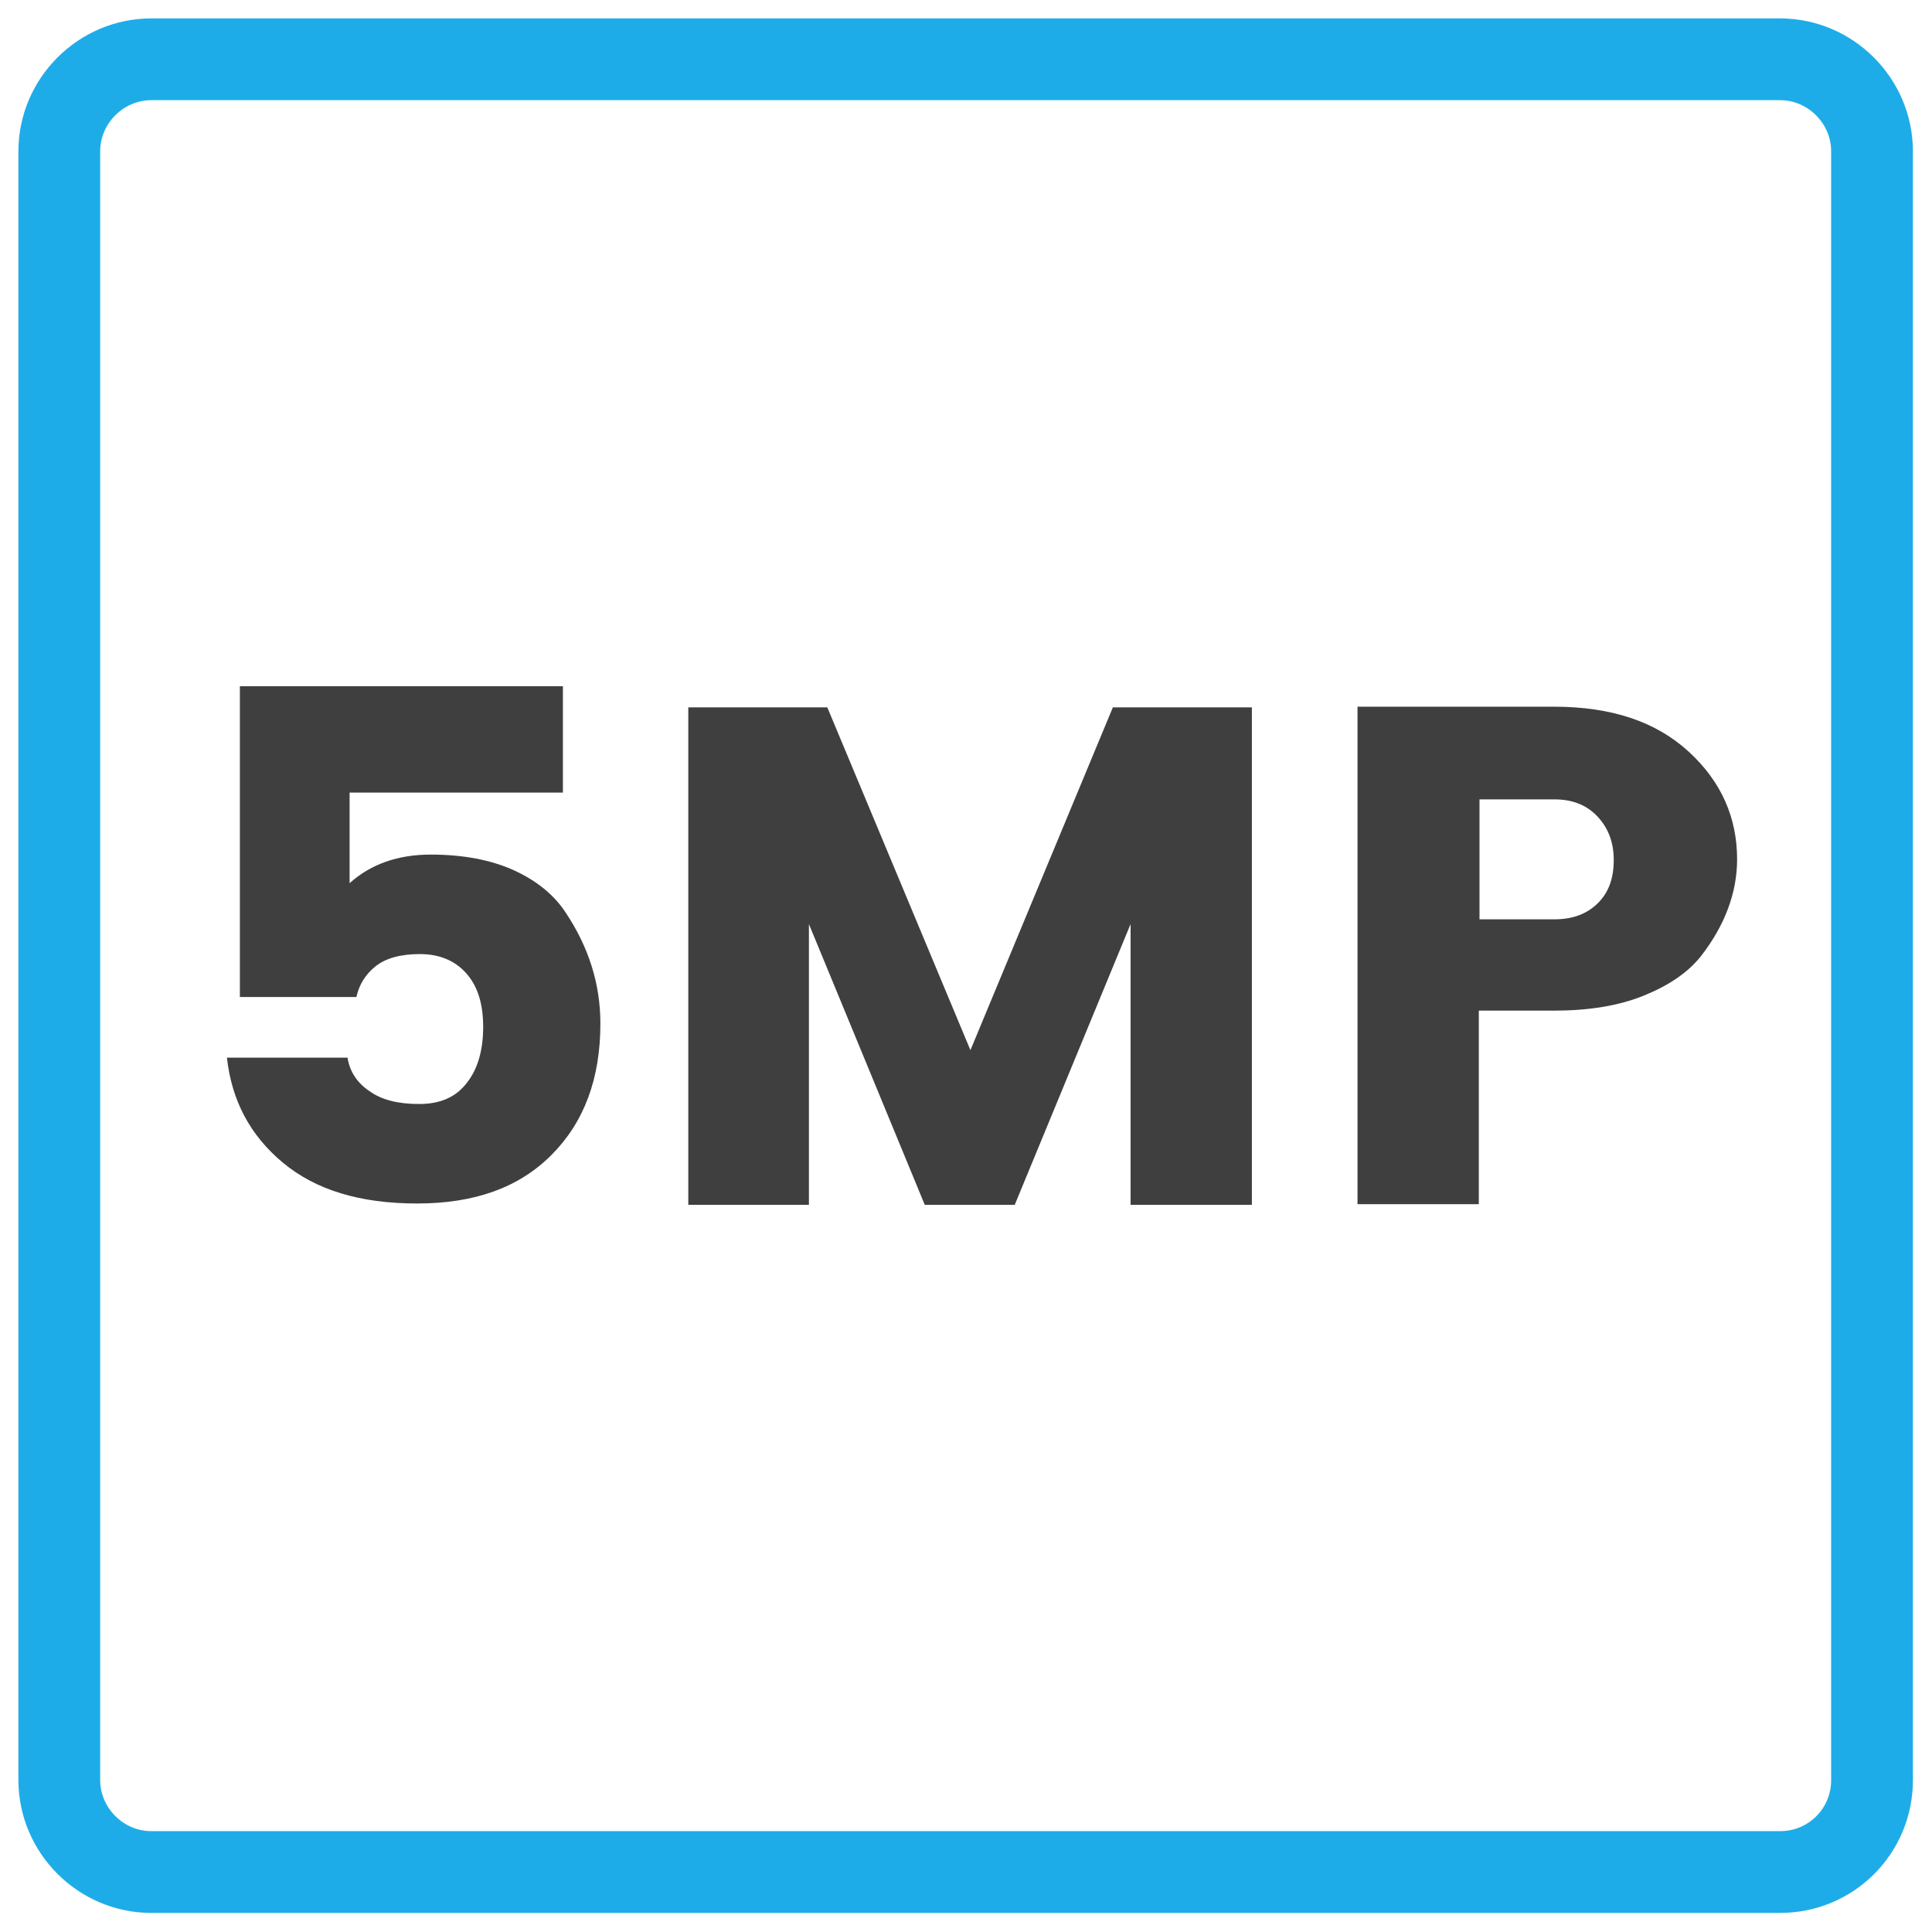
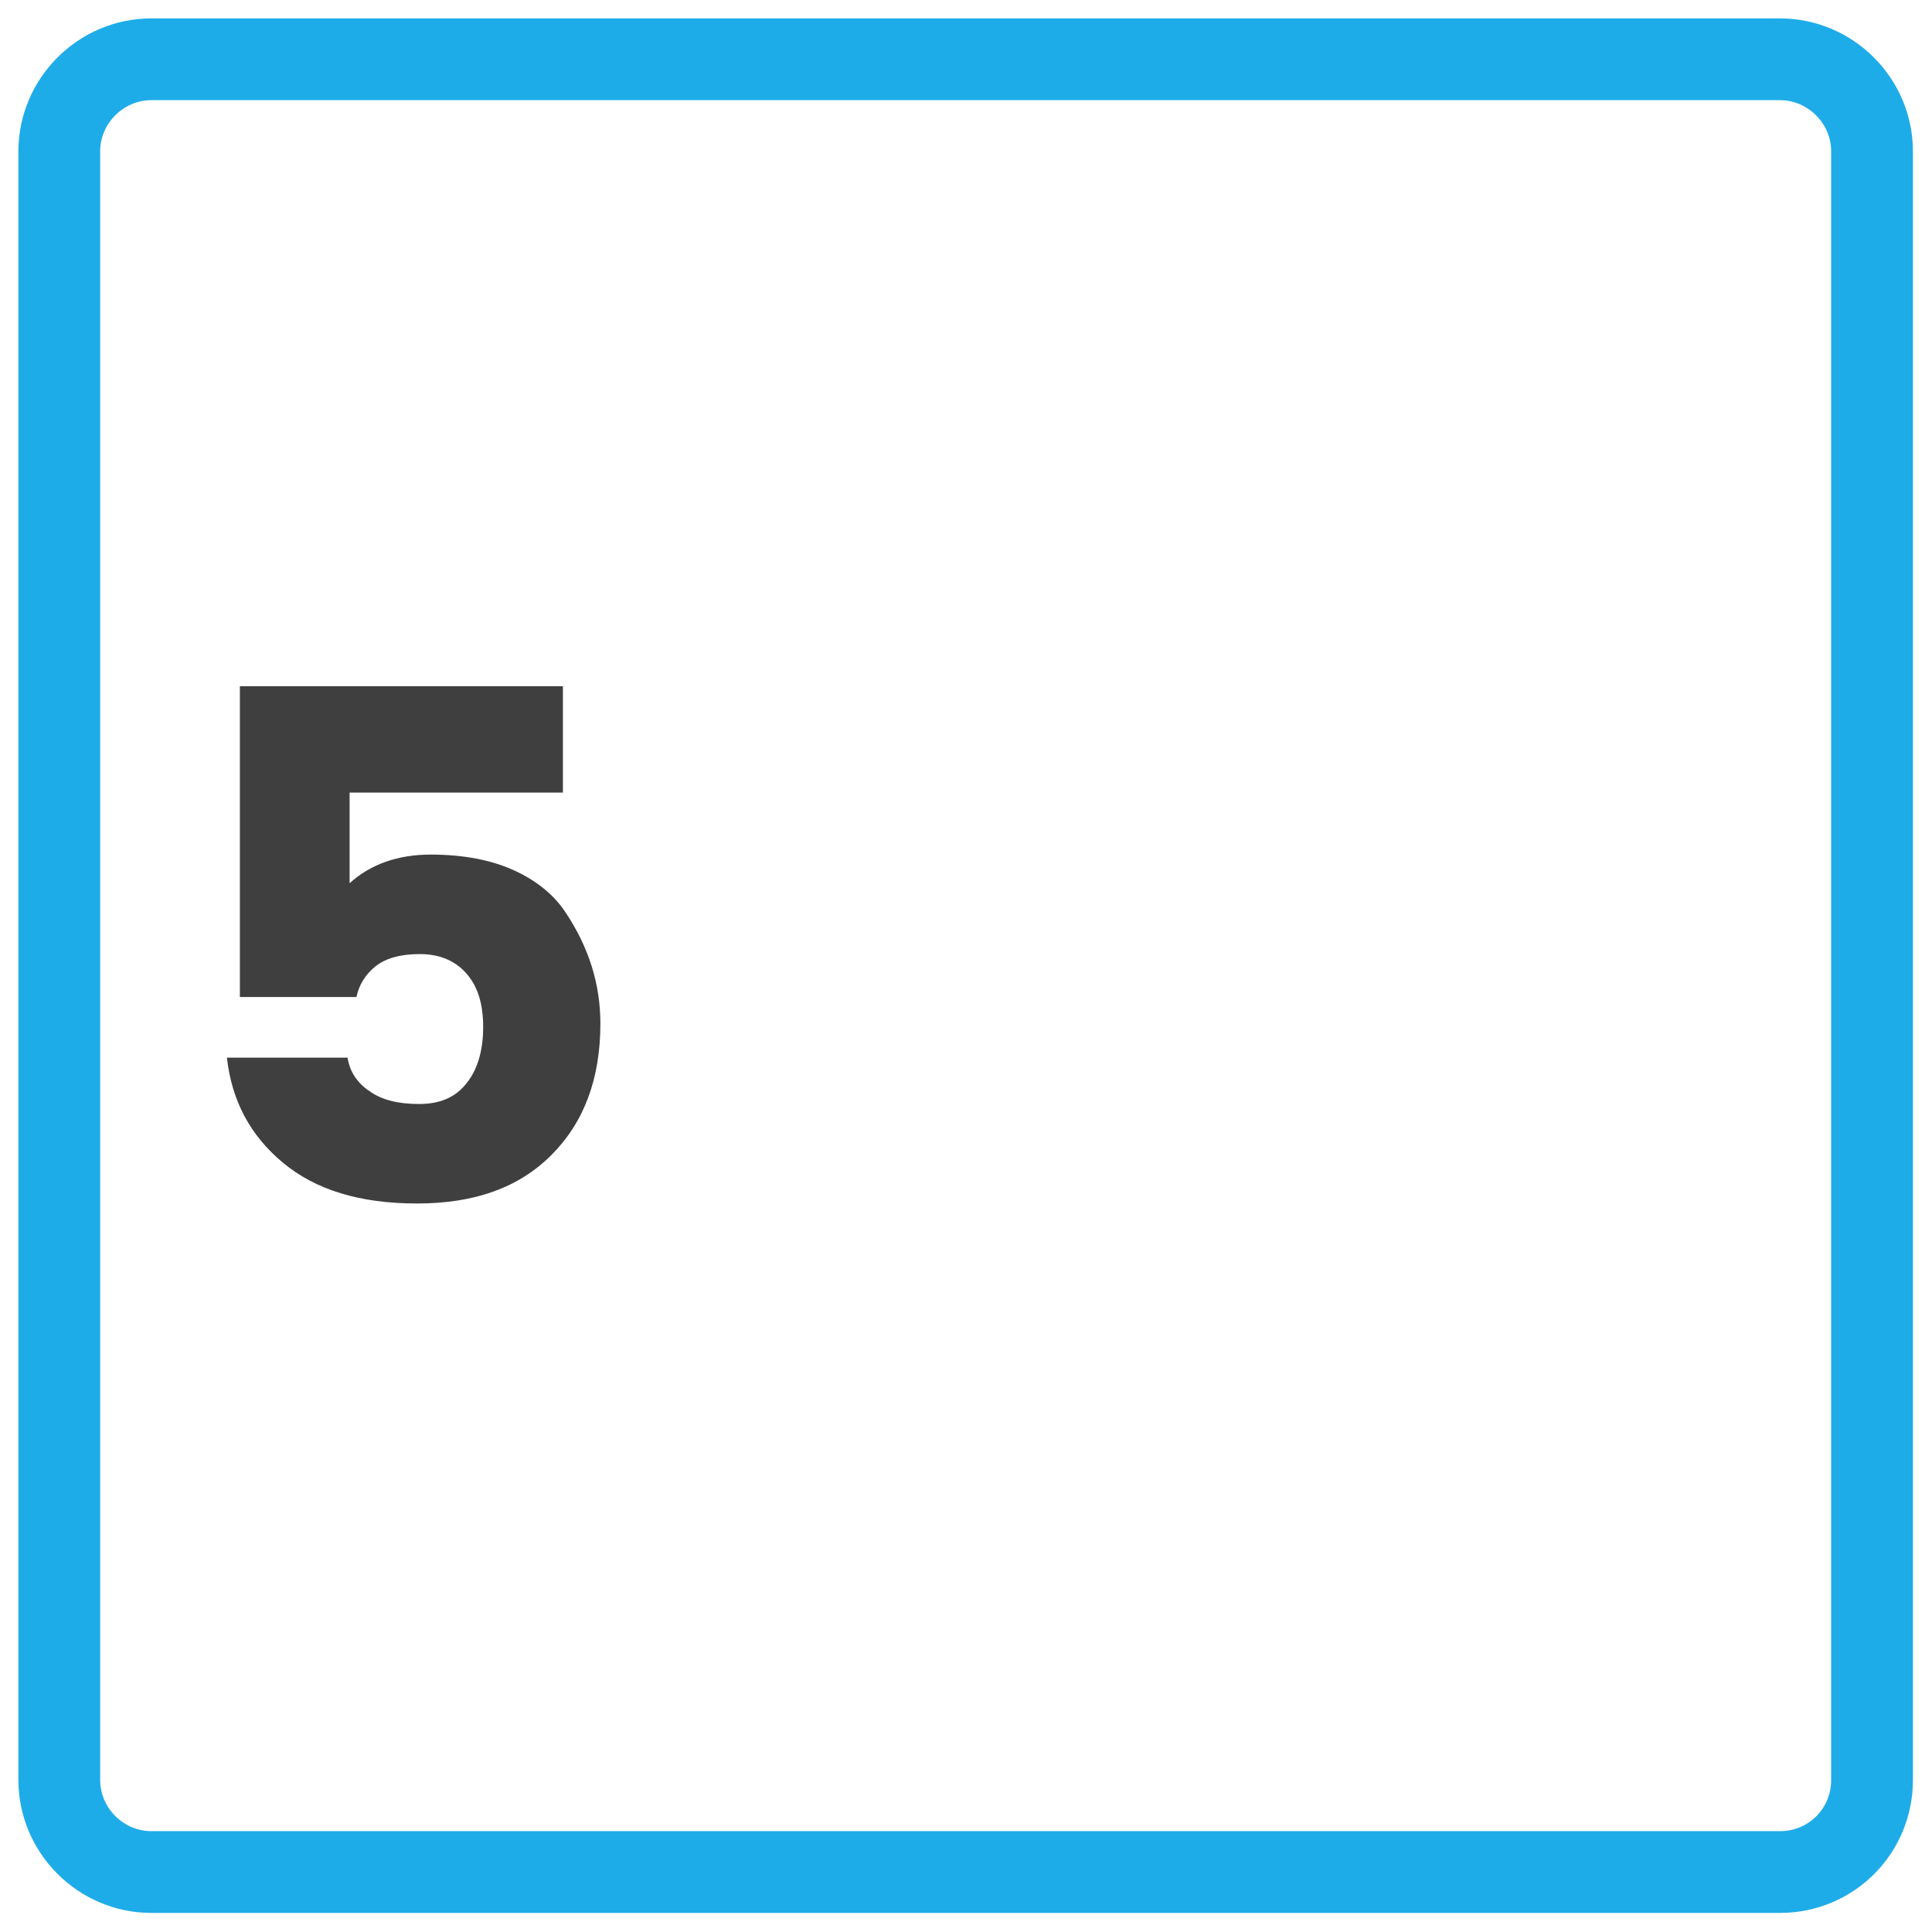
<svg xmlns="http://www.w3.org/2000/svg" version="1.1" id="图层_1" x="0px" y="0px" viewBox="0 0 283.5 283.5" style="enable-background:new 0 0 283.5 283.5;" xml:space="preserve">
  <style type="text/css">
	.st0{fill:#3F3F3F;}
	.st1{fill:none;stroke:#1EACE9;stroke-width:12;stroke-miterlimit:10;}
	.st2{fill:#FFA300;}
	.st3{fill:#231815;}
</style>
  <g>
    <path class="st0" d="M35.2,100.7h47.4v15.6H51.3v13.3c3.1-2.8,7.1-4.2,11.9-4.2c4.8,0,8.9,0.8,12.2,2.3s5.9,3.6,7.6,6.2   c3.4,5.1,5.1,10.5,5.1,16.3c0,8.1-2.4,14.5-7.2,19.3c-4.8,4.8-11.3,7.1-19.7,7.1s-14.9-2-19.7-6c-4.8-4-7.5-9.1-8.2-15.4H51   c0.3,2,1.4,3.7,3.2,4.9c1.8,1.3,4.2,1.9,7.3,1.9c3.1,0,5.4-1,7-3.1c1.6-2,2.4-4.8,2.4-8.2c0-3.4-0.8-6-2.5-7.9   c-1.7-1.9-4-2.8-6.8-2.8c-2.8,0-5,0.6-6.5,1.8c-1.5,1.2-2.4,2.7-2.8,4.5H35.2V100.7z" />
-     <path class="st0" d="M183.7,103.8v73h-17.8v-41.2l-17,41.2h-13.2l-17-41.2v41.2H101v-73h20.4l21,50.3l20.9-50.3H183.7z" />
-     <path class="st0" d="M254.9,126.1c0,4.9-1.8,9.7-5.3,14.2c-1.9,2.4-4.7,4.3-8.4,5.8c-3.7,1.5-8.1,2.2-13.2,2.2h-11v28.4h-17.8v-73   h28.8c8.5,0,15,2.2,19.8,6.6C252.6,114.7,254.9,120,254.9,126.1z M217.1,134.9h11c2.7,0,4.8-0.8,6.4-2.4c1.6-1.6,2.3-3.7,2.3-6.3   s-0.8-4.7-2.4-6.4c-1.6-1.7-3.7-2.5-6.3-2.5h-11V134.9z" />
  </g>
  <path class="st1" d="M261.2,274.7h-239c-7.4,0-13.5-6.1-13.5-13.5v-239c0-7.4,6.1-13.5,13.5-13.5h239c7.4,0,13.5,6.1,13.5,13.5v239  C274.7,268.7,268.7,274.7,261.2,274.7z" />
</svg>